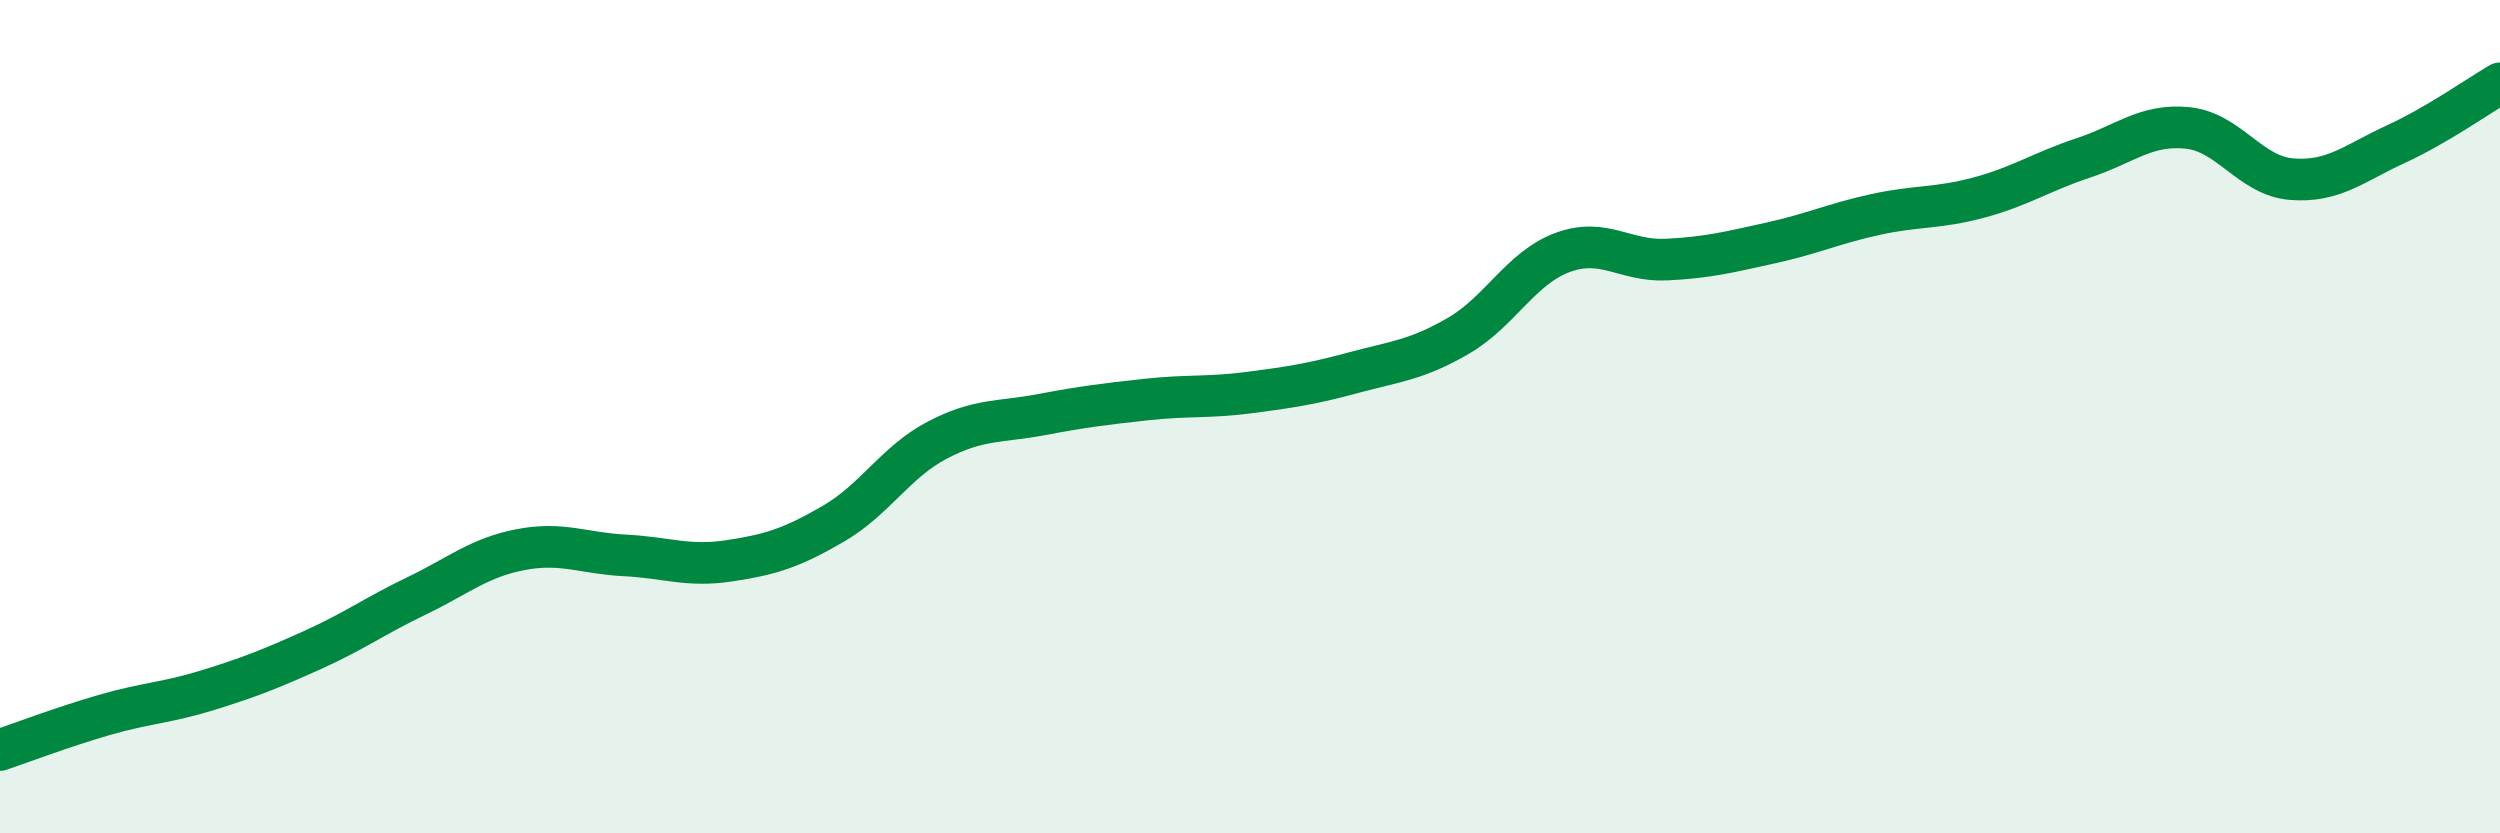
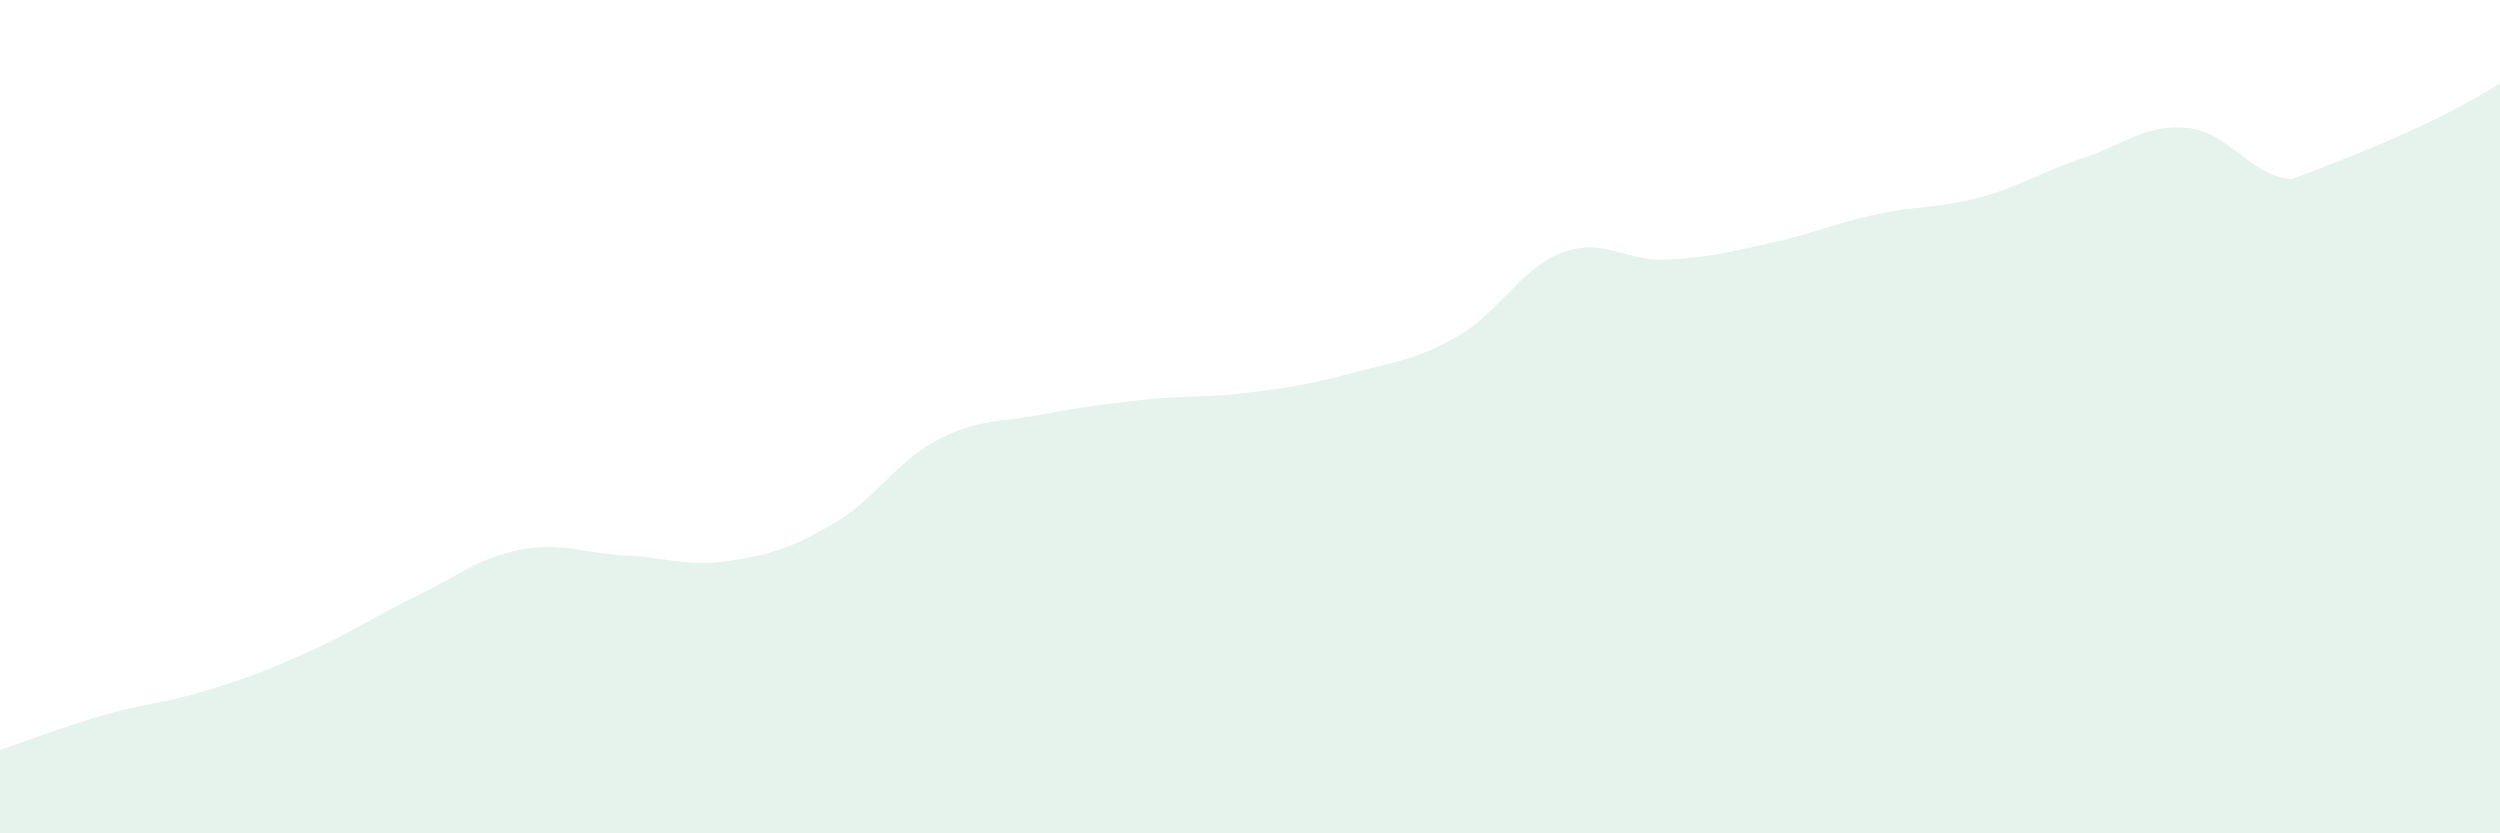
<svg xmlns="http://www.w3.org/2000/svg" width="60" height="20" viewBox="0 0 60 20">
-   <path d="M 0,18 C 0.5,17.83 1.5,17.45 2.5,17.16 C 3.5,16.87 4,16.87 5,16.56 C 6,16.25 6.5,16.05 7.5,15.6 C 8.5,15.15 9,14.78 10,14.3 C 11,13.82 11.5,13.38 12.5,13.19 C 13.5,13 14,13.28 15,13.33 C 16,13.38 16.5,13.61 17.5,13.46 C 18.5,13.31 19,13.15 20,12.57 C 21,11.99 21.5,11.08 22.5,10.56 C 23.5,10.04 24,10.14 25,9.95 C 26,9.76 26.5,9.7 27.5,9.59 C 28.5,9.48 29,9.55 30,9.42 C 31,9.29 31.5,9.21 32.5,8.94 C 33.5,8.67 34,8.64 35,8.06 C 36,7.48 36.5,6.43 37.5,6.06 C 38.5,5.69 39,6.28 40,6.23 C 41,6.18 41.5,6.05 42.5,5.83 C 43.5,5.61 44,5.37 45,5.15 C 46,4.93 46.5,5.01 47.5,4.74 C 48.5,4.47 49,4.12 50,3.79 C 51,3.46 51.5,2.97 52.5,3.07 C 53.5,3.17 54,4.22 55,4.3 C 56,4.38 56.5,3.92 57.5,3.46 C 58.5,3 59.5,2.29 60,2L60 20L0 20Z" fill="#008740" opacity="0.1" stroke-linecap="round" stroke-linejoin="round" />
-   <path d="M 0,18 C 0.5,17.83 1.5,17.45 2.5,17.16 C 3.5,16.87 4,16.87 5,16.56 C 6,16.25 6.5,16.05 7.5,15.6 C 8.5,15.15 9,14.78 10,14.3 C 11,13.82 11.5,13.38 12.5,13.19 C 13.5,13 14,13.28 15,13.33 C 16,13.38 16.5,13.61 17.5,13.46 C 18.5,13.31 19,13.15 20,12.57 C 21,11.99 21.5,11.08 22.5,10.56 C 23.5,10.04 24,10.14 25,9.95 C 26,9.76 26.5,9.7 27.5,9.59 C 28.5,9.48 29,9.55 30,9.42 C 31,9.29 31.5,9.21 32.5,8.94 C 33.5,8.67 34,8.64 35,8.06 C 36,7.48 36.5,6.43 37.5,6.06 C 38.5,5.69 39,6.28 40,6.23 C 41,6.18 41.5,6.05 42.5,5.83 C 43.5,5.61 44,5.37 45,5.15 C 46,4.93 46.5,5.01 47.5,4.74 C 48.5,4.47 49,4.12 50,3.79 C 51,3.46 51.5,2.97 52.5,3.07 C 53.5,3.17 54,4.22 55,4.3 C 56,4.38 56.5,3.92 57.5,3.46 C 58.5,3 59.5,2.29 60,2" stroke="#008740" stroke-width="1" fill="none" stroke-linecap="round" stroke-linejoin="round" />
+   <path d="M 0,18 C 0.5,17.83 1.5,17.45 2.5,17.16 C 3.5,16.87 4,16.87 5,16.56 C 6,16.25 6.5,16.05 7.5,15.6 C 8.5,15.15 9,14.78 10,14.3 C 11,13.82 11.5,13.38 12.5,13.19 C 13.5,13 14,13.28 15,13.33 C 16,13.38 16.5,13.61 17.5,13.46 C 18.5,13.31 19,13.15 20,12.57 C 21,11.99 21.5,11.08 22.5,10.56 C 23.5,10.04 24,10.14 25,9.95 C 26,9.76 26.5,9.7 27.5,9.59 C 28.5,9.48 29,9.55 30,9.42 C 31,9.29 31.5,9.21 32.5,8.94 C 33.5,8.67 34,8.64 35,8.06 C 36,7.48 36.5,6.43 37.5,6.06 C 38.5,5.69 39,6.28 40,6.23 C 41,6.18 41.5,6.05 42.5,5.83 C 43.5,5.61 44,5.37 45,5.15 C 46,4.93 46.5,5.01 47.5,4.74 C 48.5,4.47 49,4.12 50,3.79 C 51,3.46 51.5,2.97 52.5,3.07 C 53.5,3.17 54,4.22 55,4.3 C 58.5,3 59.5,2.29 60,2L60 20L0 20Z" fill="#008740" opacity="0.1" stroke-linecap="round" stroke-linejoin="round" />
</svg>